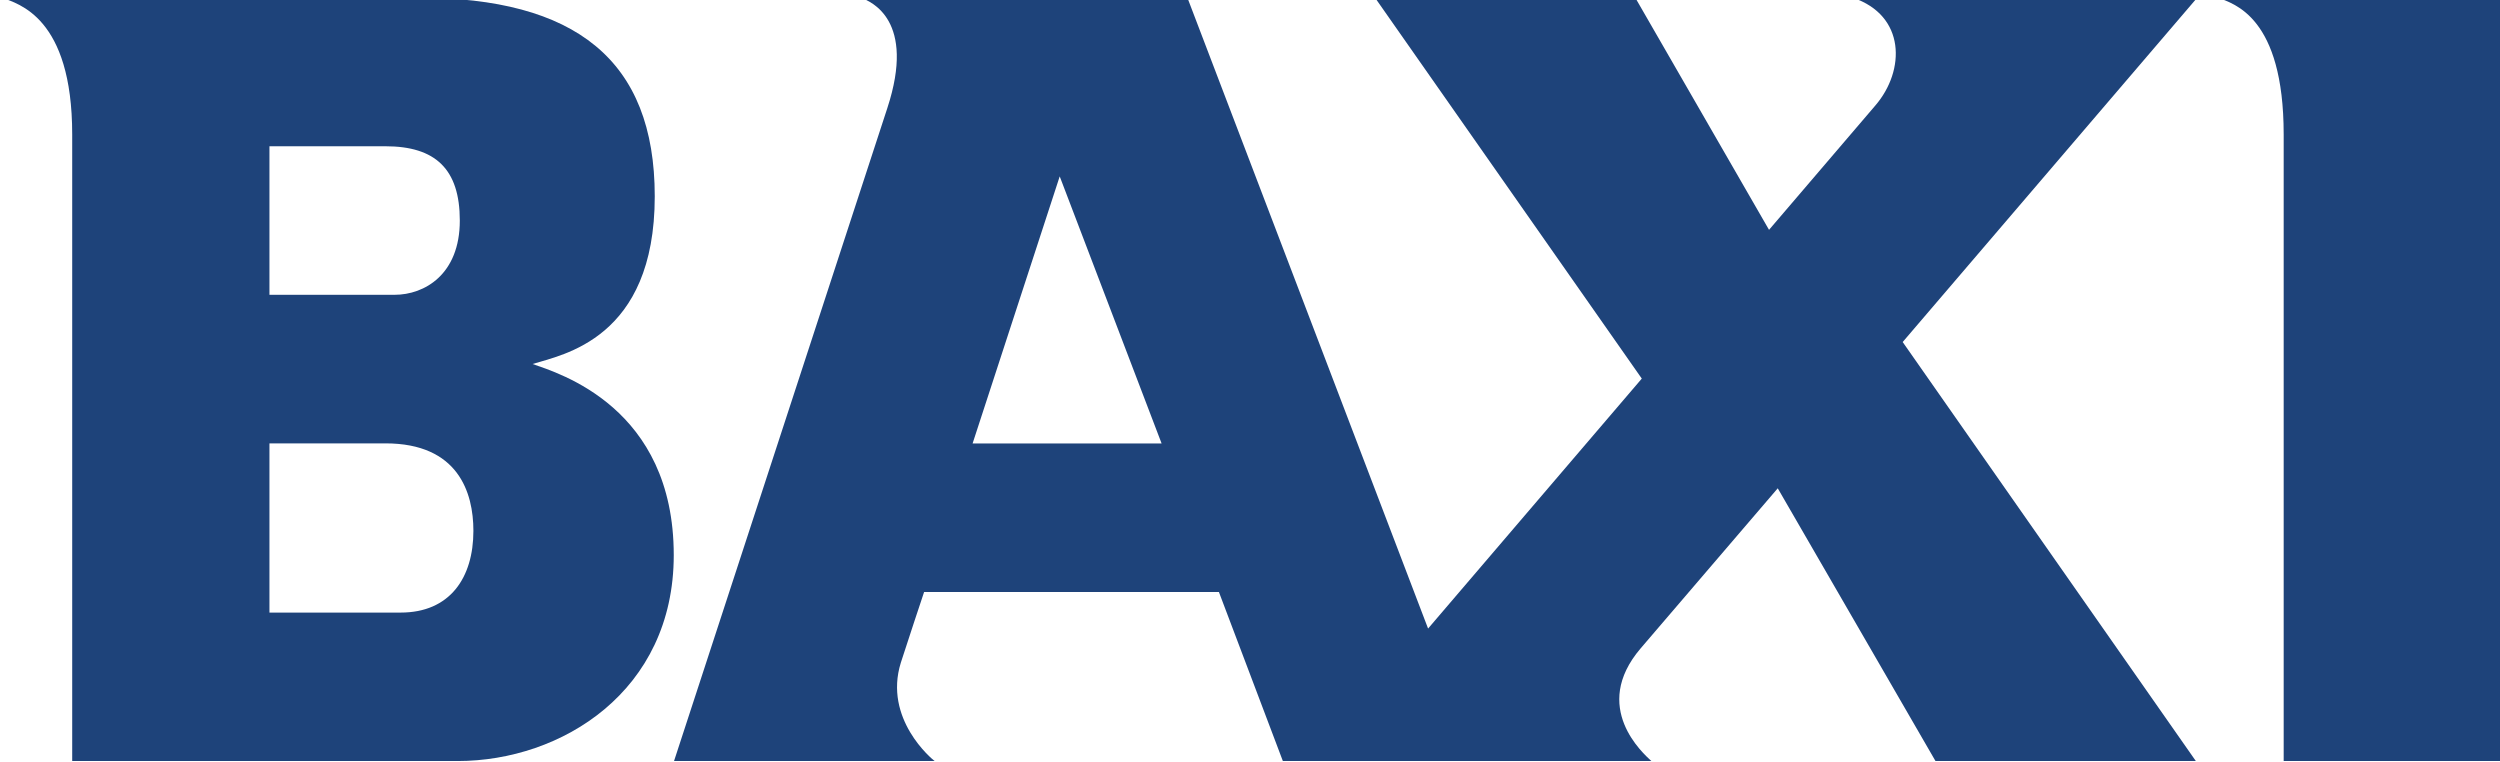
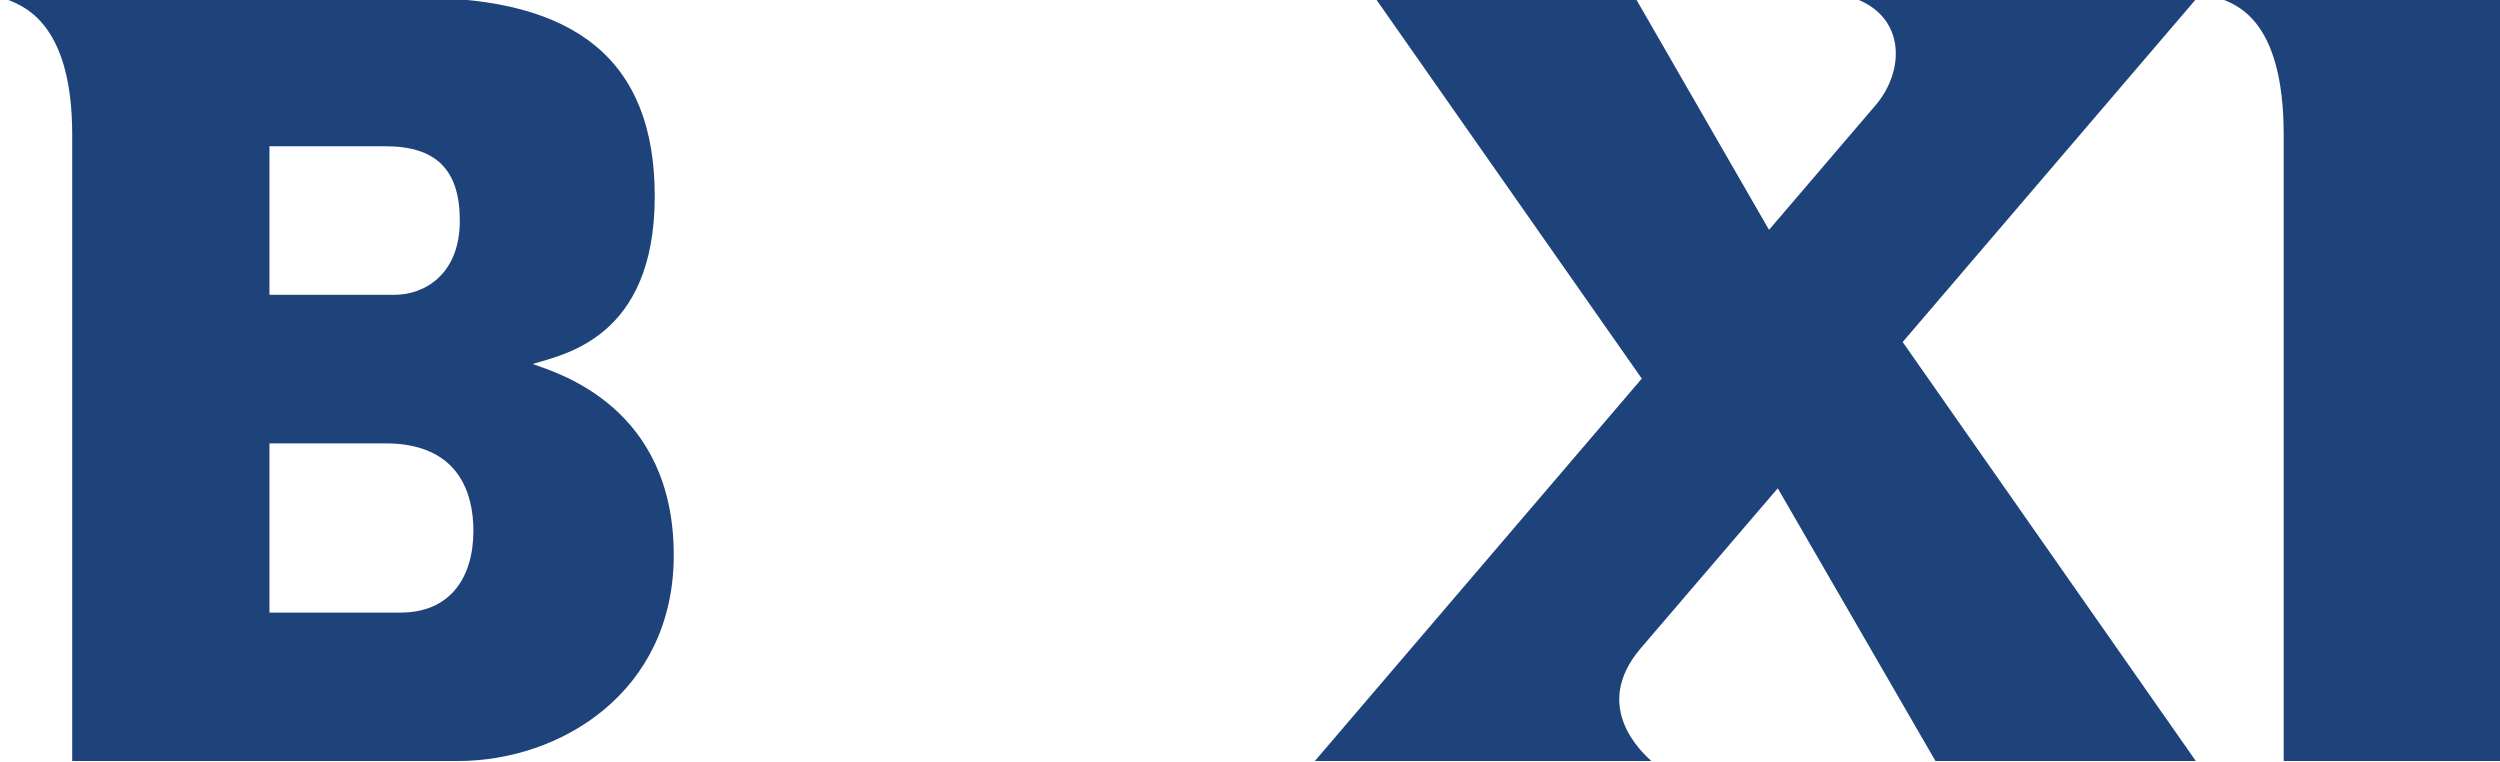
<svg xmlns="http://www.w3.org/2000/svg" width="106.3pt" height="32.4pt" viewBox="0 0 106.3 32.4" version="1.1">
  <defs>
    <clipPath id="clip1">
      <path d="M 0 0 L 29 0 L 29 32.398 L 0 32.398 Z M 0 0 " />
    </clipPath>
    <clipPath id="clip2">
-       <path d="M 28 0 L 63 0 L 63 32.398 L 28 32.398 Z M 28 0 " />
-     </clipPath>
+       </clipPath>
    <clipPath id="clip3">
      <path d="M 55 0 L 94 0 L 94 32.398 L 55 32.398 Z M 55 0 " />
    </clipPath>
    <clipPath id="clip4">
      <path d="M 94 0 L 106.301 0 L 106.301 32.398 L 94 32.398 Z M 94 0 " />
    </clipPath>
  </defs>
  <g id="surface1">
    <g clip-path="url(#clip1)" clip-rule="nonzero">
      <path style=" stroke:none;fill-rule:evenodd;fill:rgb(11.768%,26.268%,47.852%);fill-opacity:1;" d="M 0.09 -0.098 C 3.031 -0.098 13.215 -0.098 17.777 -0.098 C 24.465 -0.098 27.84 2.543 27.84 8.348 C 27.84 14.422 23.902 15.082 22.645 15.477 C 23.754 15.871 28.648 17.312 28.648 23.605 C 28.648 29.395 23.871 32.359 19.461 32.359 C 15.582 32.359 3.07 32.359 3.07 32.359 C 3.07 32.359 3.07 7.973 3.07 5.719 C 3.07 0.707 0.758 0.164 0.09 -0.098 Z M 11.457 12.535 C 11.457 12.535 15.805 12.535 16.777 12.535 C 18.051 12.535 19.551 11.668 19.551 9.379 C 19.551 7.191 18.516 6.219 16.391 6.219 C 15.594 6.219 11.457 6.219 11.457 6.219 Z M 11.457 26.047 C 11.457 26.047 16.062 26.047 17.035 26.047 C 19.129 26.047 20.129 24.57 20.129 22.57 C 20.129 20.938 19.48 18.852 16.391 18.852 C 15.594 18.852 11.457 18.852 11.457 18.852 Z M 11.457 26.047 " />
    </g>
    <g clip-path="url(#clip2)" clip-rule="nonzero">
      <path style=" stroke:none;fill-rule:evenodd;fill:rgb(11.768%,26.268%,47.852%);fill-opacity:1;" d="M 54.547 32.359 L 51.828 25.172 L 39.293 25.172 C 39.293 25.172 38.504 27.539 38.305 28.172 C 37.555 30.566 39.629 32.281 39.742 32.359 C 37.703 32.359 28.66 32.359 28.66 32.359 C 28.66 32.359 37.203 6.219 37.73 4.594 C 38.953 0.859 37.043 0.066 36.602 -0.098 C 39.293 -0.098 50.488 -0.098 50.488 -0.098 L 62.871 32.359 Z M 41.355 18.855 L 49.391 18.855 L 45.059 7.5 Z M 41.355 18.855 " />
    </g>
    <g clip-path="url(#clip3)" clip-rule="nonzero">
      <path style=" stroke:none;fill-rule:evenodd;fill:rgb(11.768%,26.268%,47.852%);fill-opacity:1;" d="M 93.426 -0.098 L 78.777 -0.098 C 81.027 0.652 81.027 2.992 79.738 4.488 C 79.551 4.707 77.754 6.809 75.219 9.773 L 69.531 -0.098 L 58.465 -0.098 L 69.809 16.098 C 63.266 23.75 55.906 32.359 55.906 32.359 C 55.906 32.359 68.148 32.359 70.215 32.359 C 69.891 32.055 67.617 30.078 69.762 27.566 C 69.953 27.348 72.367 24.527 75.59 20.762 L 82.297 32.359 L 93.367 32.359 L 80.902 14.543 C 87.043 7.367 93.426 -0.098 93.426 -0.098 Z M 93.426 -0.098 " />
    </g>
    <g clip-path="url(#clip4)" clip-rule="nonzero">
      <path style=" stroke:none;fill-rule:evenodd;fill:rgb(11.768%,26.268%,47.852%);fill-opacity:1;" d="M 94.312 -0.098 L 106.316 -0.098 L 106.316 32.359 L 97.102 32.359 C 97.102 32.359 97.102 7.973 97.102 5.719 C 97.102 0.707 94.98 0.164 94.312 -0.098 Z M 94.312 -0.098 " />
    </g>
  </g>
</svg>